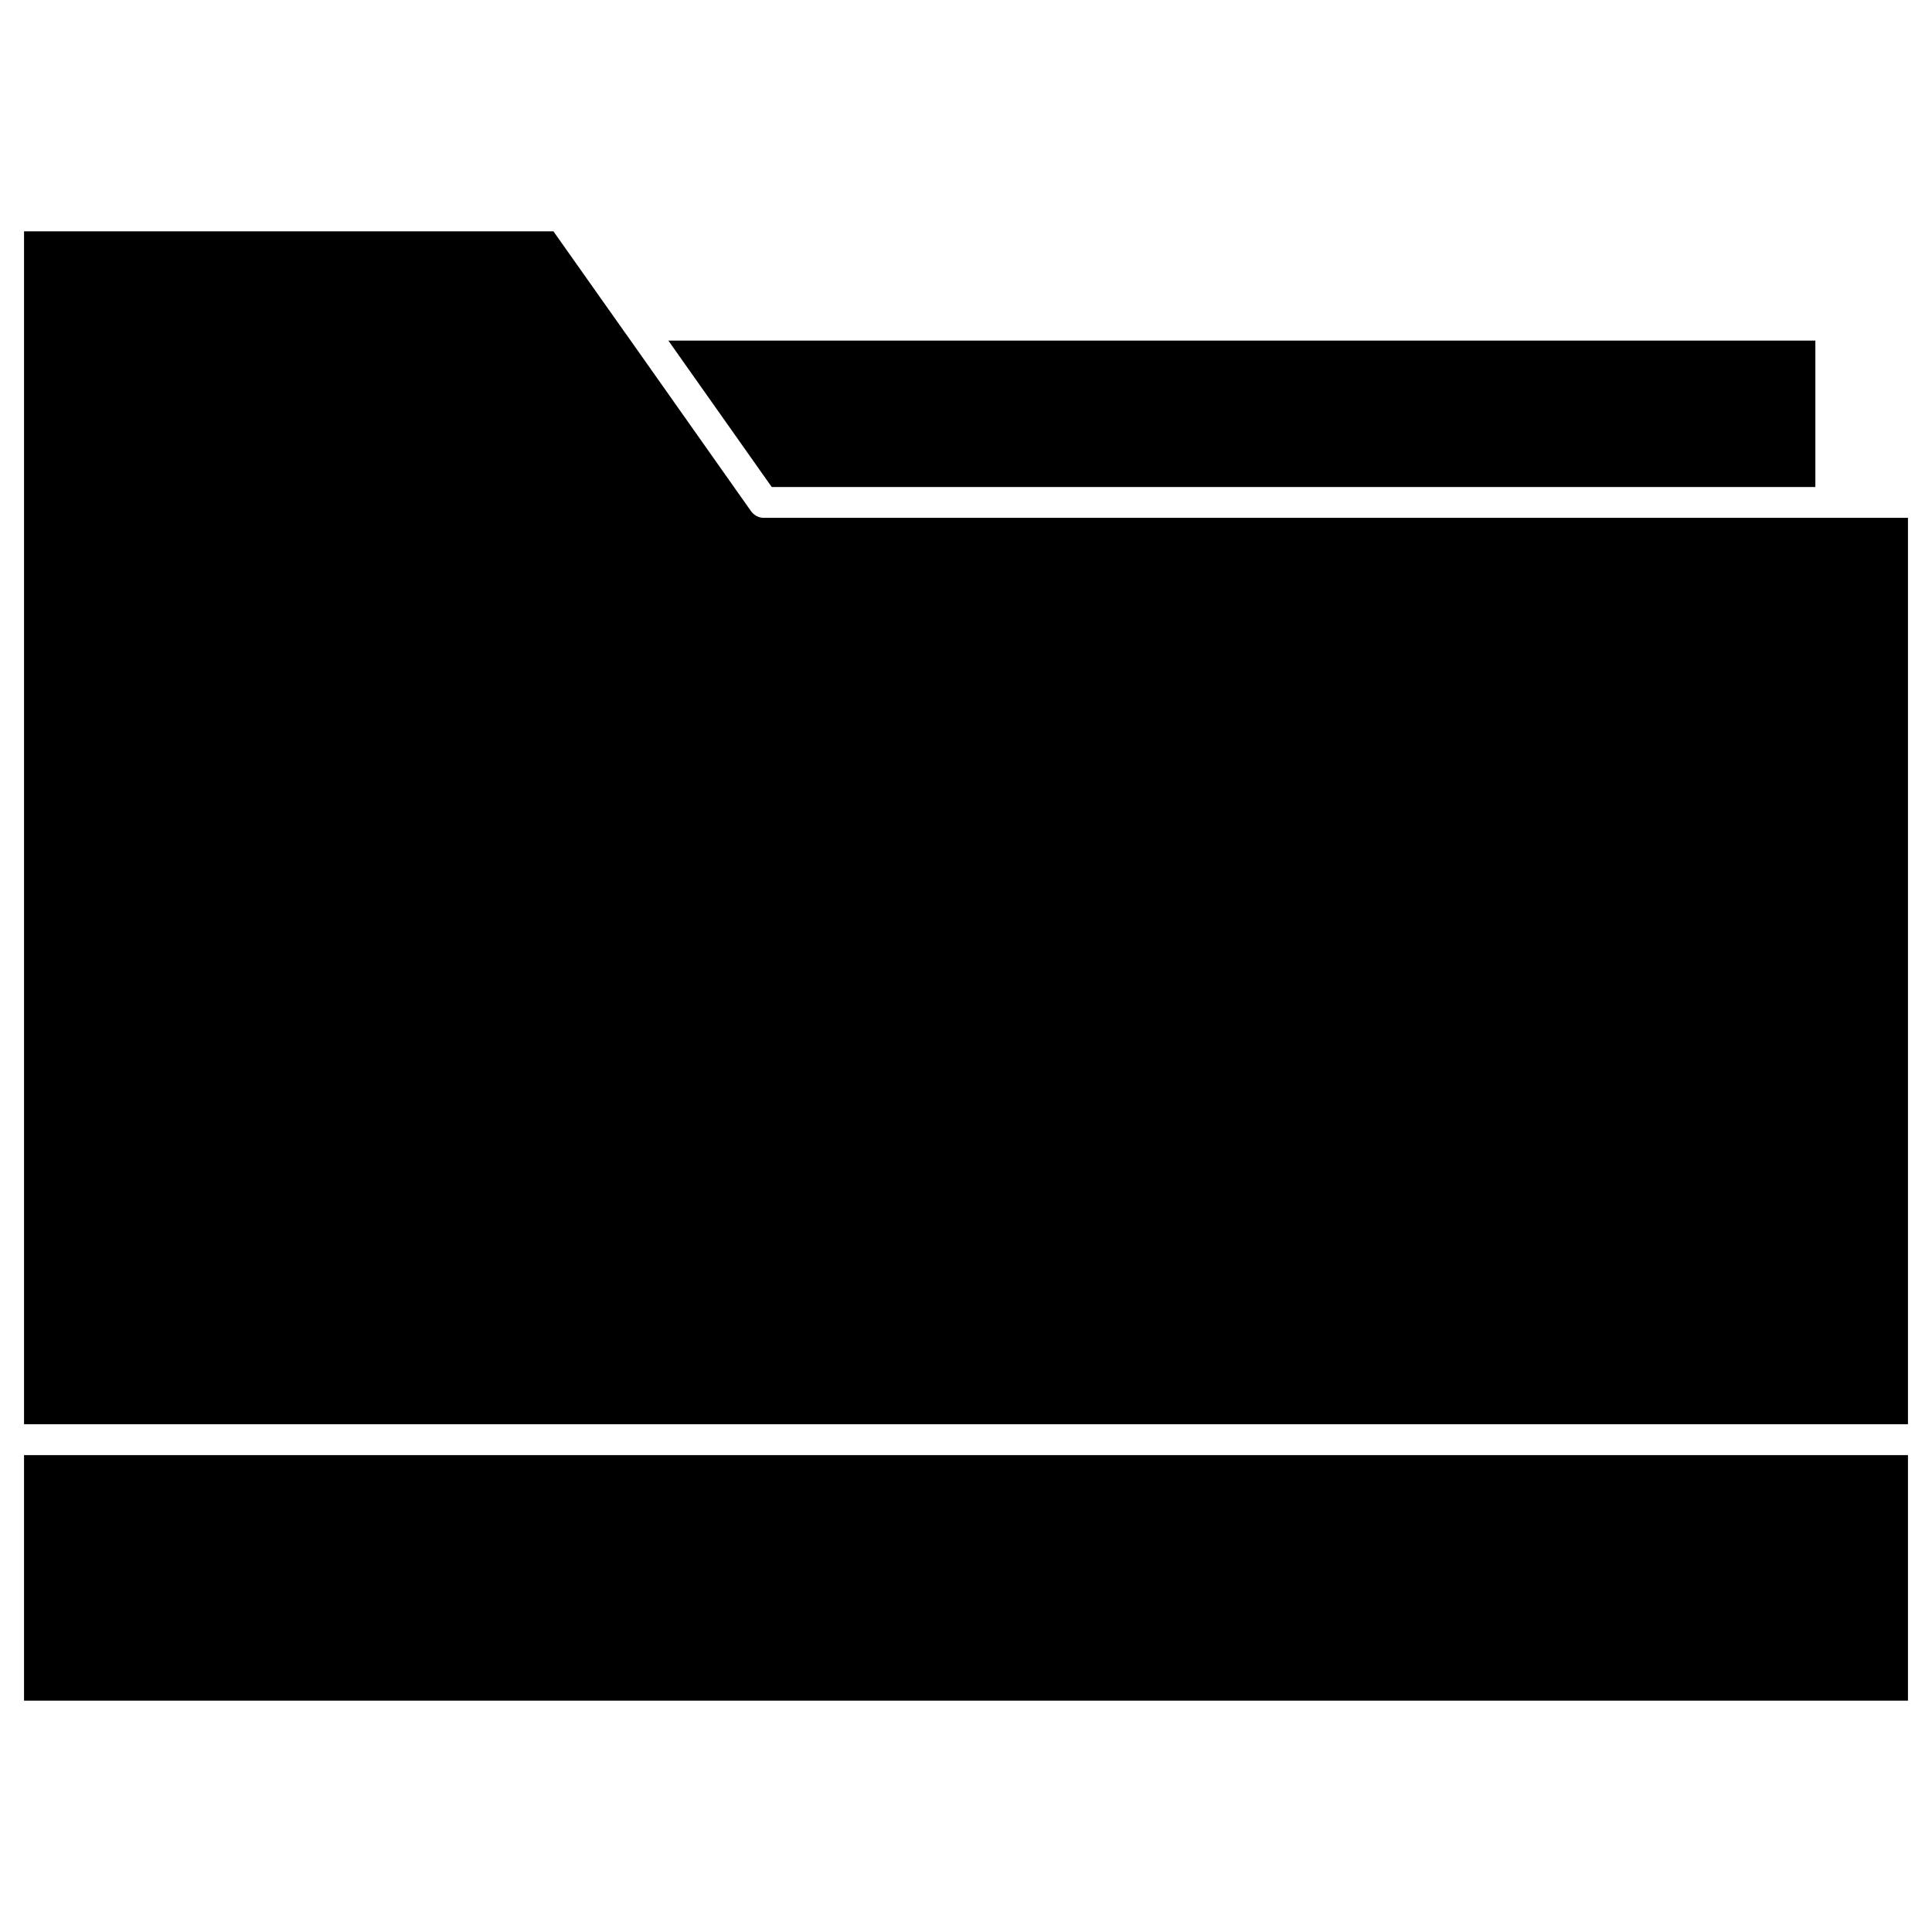
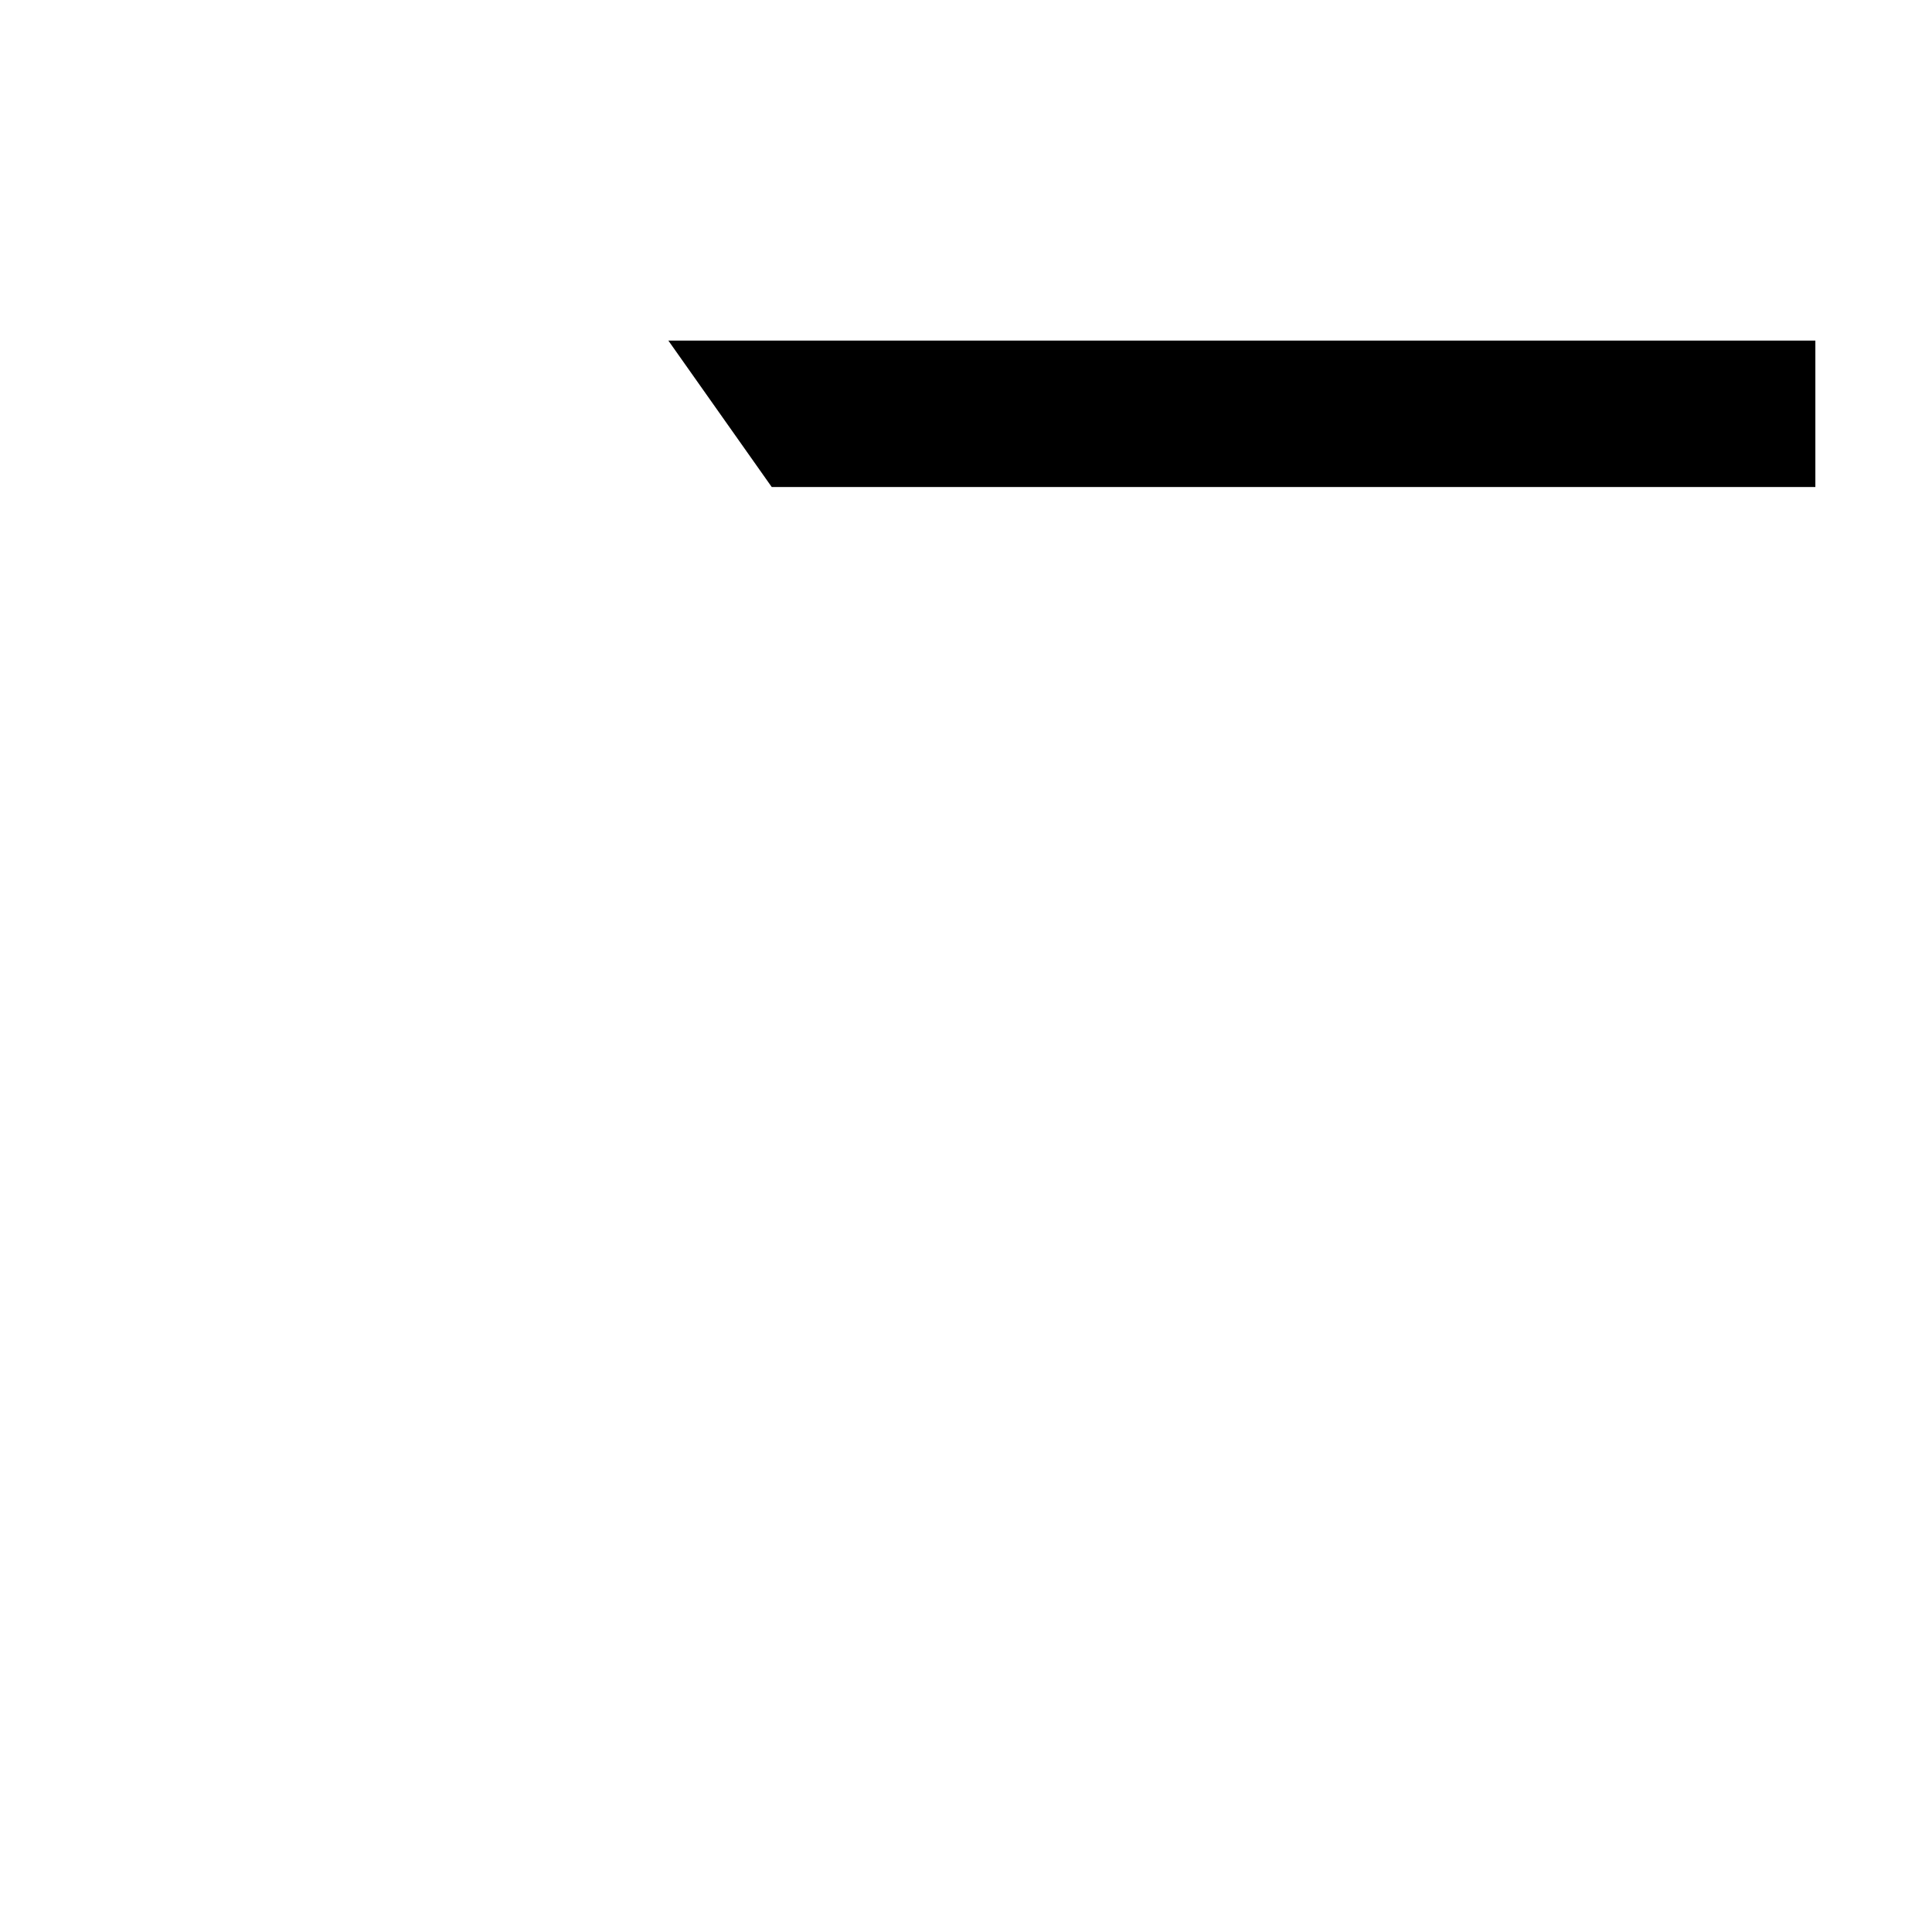
<svg xmlns="http://www.w3.org/2000/svg" fill="#000000" width="800px" height="800px" version="1.1" viewBox="144 144 512 512">
  <g>
    <path d="m625.09 234.26v38.809h-276.57l-27.398-38.809z" />
-     <path d="m150.37 529.62h499.26v65.074h-499.26z" />
-     <path d="m649.63 281.26v240.17h-499.26v-316.13h140.29l19.176 27.141c0.031 0.066 0.098 0.129 0.129 0.164l33.023 46.805c0.781 1.105 2.016 1.82 3.379 1.82h303.26z" />
  </g>
</svg>